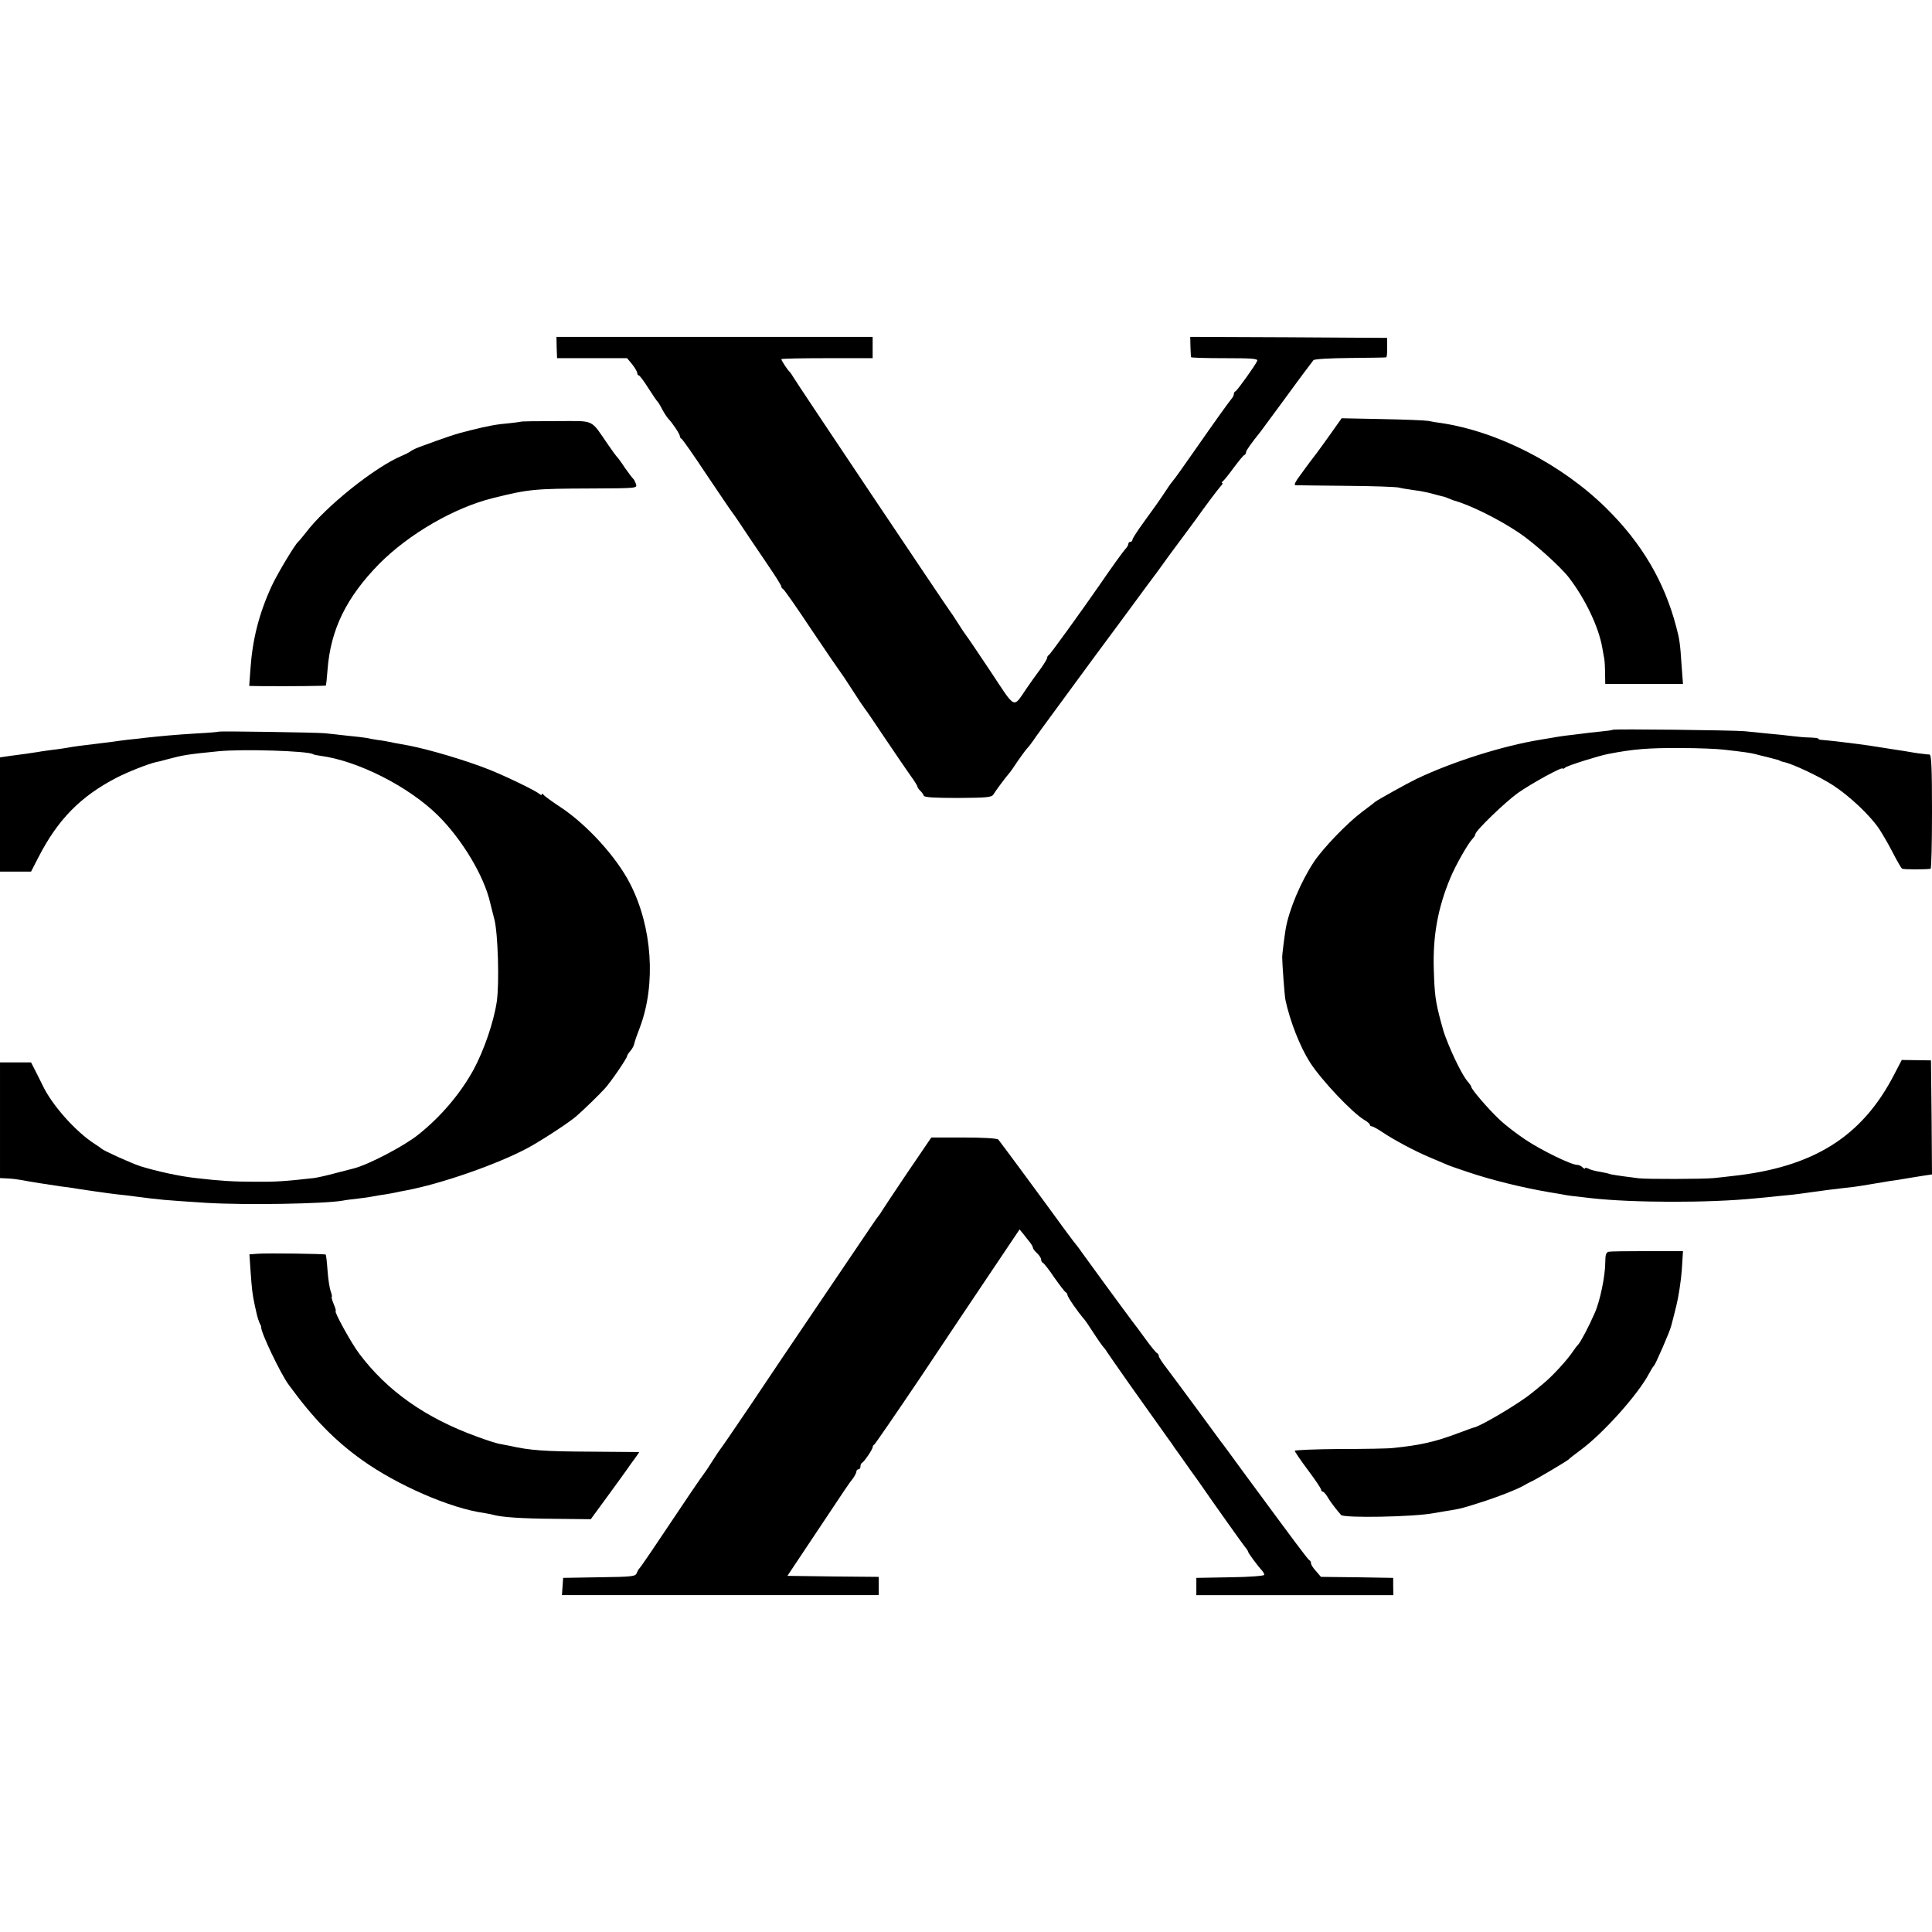
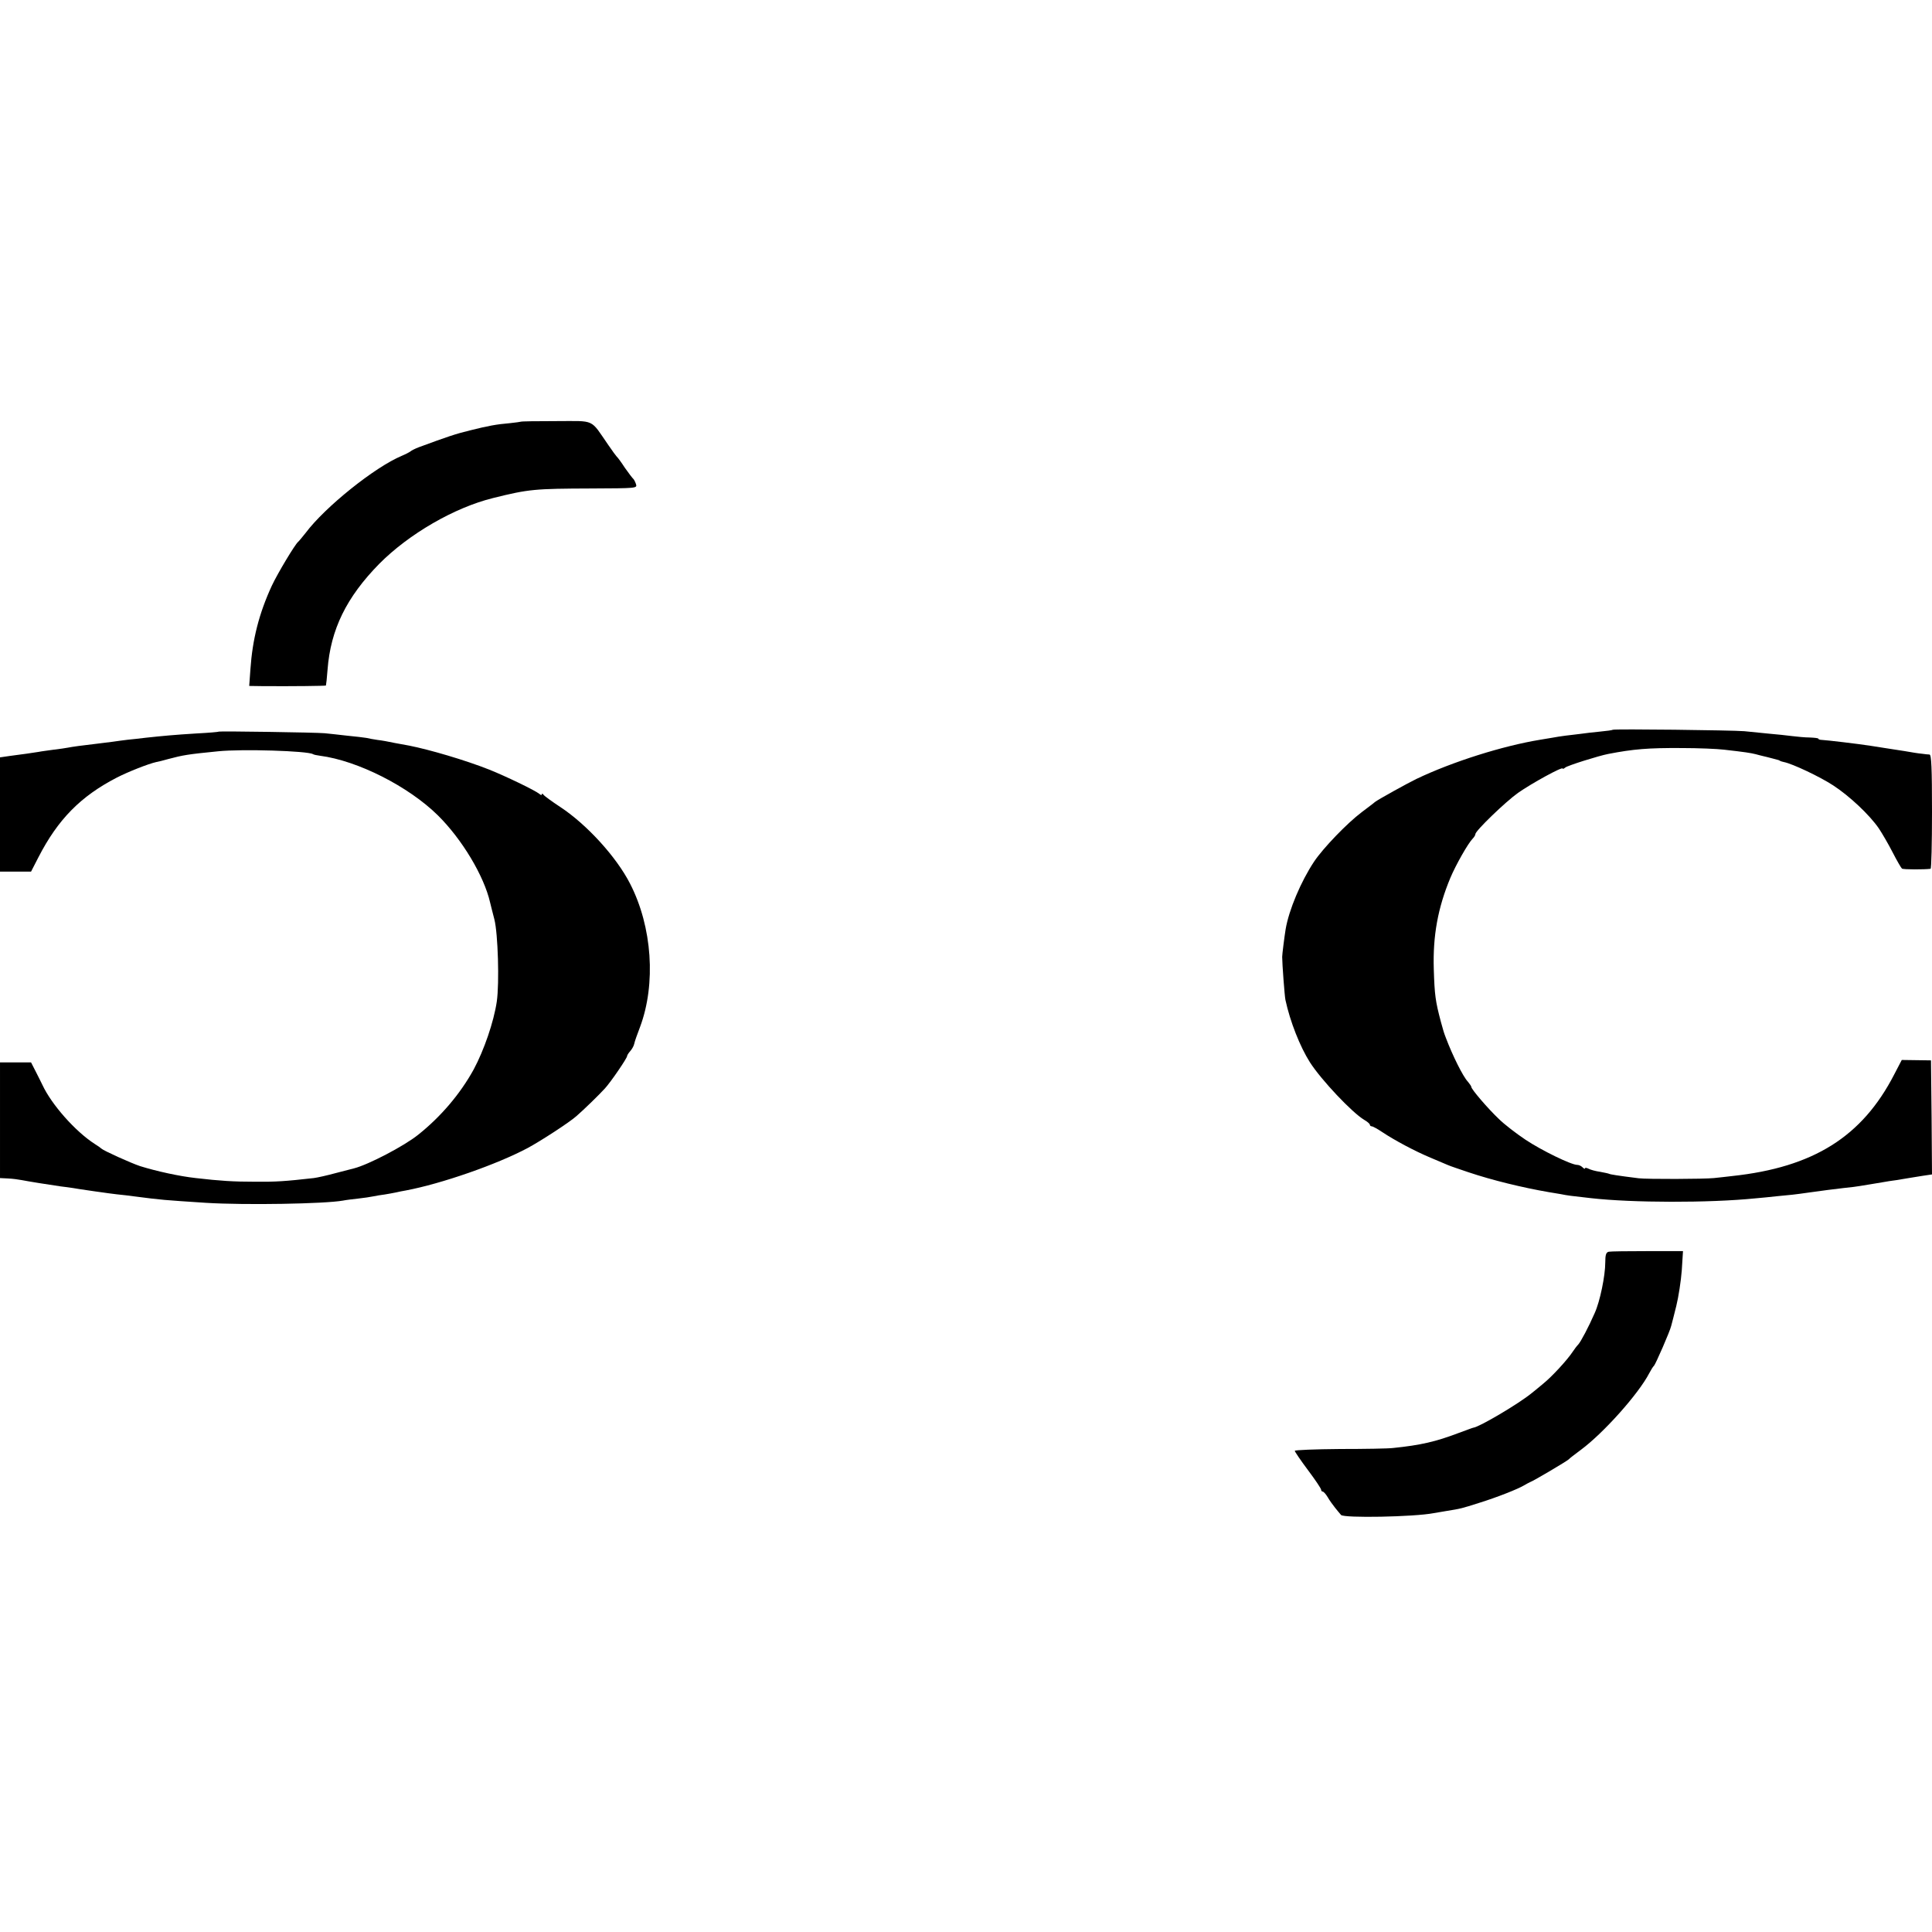
<svg xmlns="http://www.w3.org/2000/svg" version="1.0" width="952pt" height="952pt" viewBox="0 0 952 952" preserveAspectRatio="xMidYMid meet">
  <g transform="translate(0,952) scale(0.1,-0.1)" fill="#000000" stroke="none">
-     <path d="M2743 7808 l2 -53 173 0 172 0 25 -30 c13 -16 24 -36 25 -42 0 -7 3 -13 8 -13 4 0 25 -28 47 -63 22 -34 42 -64 46 -67 3 -3 13 -19 22 -37 9 -17 22 -37 29 -45 23 -24 58 -77 58 -87 0 -5 3 -11 8 -13 4 -1 59 -79 121 -173 63 -93 121 -180 130 -191 9 -12 21 -30 28 -40 24 -37 81 -121 146 -217 37 -54 67 -102 67 -107 0 -5 4 -10 8 -12 5 -1 69 -93 142 -203 74 -110 137 -202 140 -205 3 -3 30 -43 60 -90 30 -47 57 -87 60 -90 3 -3 48 -68 99 -145 52 -77 109 -161 127 -186 19 -26 34 -50 34 -54 0 -3 6 -13 14 -21 8 -7 16 -19 18 -25 3 -8 53 -11 168 -11 143 1 166 3 175 17 12 20 59 83 78 105 7 8 26 35 42 60 17 24 37 52 45 61 8 8 22 26 30 38 8 13 77 107 152 209 76 103 144 196 152 207 38 51 206 278 260 352 34 45 68 91 76 103 8 12 44 61 80 109 36 48 74 100 85 115 44 62 104 142 119 159 9 9 13 17 9 17 -5 0 -3 4 2 8 6 4 30 34 54 67 25 33 48 62 53 63 4 2 8 8 8 14 0 8 22 39 73 103 4 6 62 84 129 175 66 91 125 169 130 175 5 6 81 10 181 11 95 1 174 2 177 3 4 0 6 22 5 49 l0 47 -485 3 -485 2 1 -47 c1 -27 2 -50 3 -53 0 -3 75 -5 166 -5 133 0 164 -2 160 -13 -7 -19 -98 -146 -107 -150 -5 -2 -8 -8 -8 -13 0 -6 -4 -15 -10 -22 -20 -25 -79 -107 -180 -252 -57 -82 -107 -152 -111 -155 -3 -3 -18 -23 -32 -45 -38 -57 -55 -81 -114 -162 -29 -40 -53 -77 -53 -83 0 -5 -4 -10 -10 -10 -5 0 -10 -4 -10 -10 0 -6 -7 -18 -16 -27 -13 -15 -63 -84 -124 -173 -90 -130 -246 -346 -252 -348 -4 -2 -8 -8 -8 -13 0 -6 -15 -30 -32 -54 -18 -24 -49 -67 -68 -95 -70 -102 -52 -110 -180 83 -63 95 -117 174 -120 177 -3 3 -21 30 -40 60 -19 30 -37 57 -40 60 -6 6 -761 1132 -775 1158 -5 9 -13 19 -16 22 -9 8 -39 54 -39 60 0 3 101 5 225 5 l225 0 0 52 0 53 -779 0 -779 0 1 -52z" />
-     <path d="M6558 7384 c-29 -41 -60 -83 -68 -94 -8 -10 -24 -31 -35 -46 -11 -15 -35 -47 -52 -71 -19 -25 -28 -43 -20 -44 6 0 120 -2 252 -3 132 -1 249 -5 260 -9 11 -3 43 -8 70 -12 28 -3 68 -11 90 -17 22 -6 46 -13 53 -14 8 -1 21 -6 30 -10 9 -4 19 -8 22 -9 77 -20 222 -91 326 -161 73 -49 203 -166 244 -219 81 -105 147 -243 165 -345 3 -19 8 -44 10 -55 2 -11 4 -44 4 -72 l1 -53 191 0 192 0 -7 93 c-7 107 -10 127 -26 187 -58 223 -169 412 -344 585 -220 217 -534 379 -818 421 -16 2 -43 6 -60 10 -18 3 -122 7 -230 9 l-197 4 -53 -75z" />
    <path d="M2566 7442 c-2 -1 -25 -4 -52 -7 -69 -6 -107 -13 -199 -36 -70 -17 -111 -31 -252 -83 -18 -7 -36 -16 -40 -20 -5 -4 -24 -14 -43 -22 -134 -56 -379 -253 -474 -380 -17 -21 -33 -41 -37 -44 -15 -12 -101 -155 -130 -217 -63 -137 -95 -264 -105 -410 l-6 -83 68 -1 c148 -1 307 1 310 3 1 2 5 37 8 78 15 198 93 357 255 522 146 147 370 277 561 324 177 44 205 46 483 47 224 1 227 1 221 21 -4 12 -10 23 -13 26 -4 3 -23 28 -42 55 -18 28 -36 52 -40 55 -3 3 -21 27 -40 55 -93 134 -62 120 -259 120 -94 0 -173 -1 -174 -3z" />
    <path d="M7947 5924 c-2 -2 -30 -6 -63 -9 -32 -3 -75 -8 -95 -11 -20 -2 -54 -7 -75 -9 -22 -3 -50 -7 -64 -10 -14 -2 -41 -7 -60 -10 -184 -30 -432 -108 -610 -193 -40 -19 -190 -102 -205 -114 -5 -5 -35 -27 -65 -50 -73 -55 -191 -178 -235 -244 -65 -98 -124 -238 -140 -333 -6 -37 -17 -124 -17 -136 0 -33 12 -194 16 -212 23 -107 72 -231 121 -308 56 -87 207 -247 267 -283 16 -9 28 -20 28 -24 0 -4 4 -8 9 -8 6 0 29 -13 53 -29 60 -40 161 -94 238 -126 36 -15 74 -31 85 -36 11 -5 56 -20 100 -35 119 -40 268 -76 395 -98 14 -2 41 -7 60 -10 34 -7 51 -9 150 -20 203 -23 581 -24 809 -1 25 2 75 7 111 11 65 6 78 7 155 18 78 11 111 15 170 22 33 3 69 8 80 10 10 2 35 6 55 9 20 3 47 8 60 10 14 3 43 7 65 10 22 4 49 8 60 10 11 2 41 7 68 11 l47 7 -2 281 -3 281 -72 1 -72 1 -37 -71 c-158 -307 -398 -458 -799 -501 -27 -3 -68 -8 -90 -10 -48 -5 -328 -6 -370 -1 -104 13 -141 19 -146 22 -4 2 -24 6 -45 10 -22 3 -47 10 -56 15 -10 5 -18 6 -18 2 0 -4 -5 -2 -12 5 -7 7 -18 12 -26 12 -30 0 -177 72 -255 124 -45 30 -105 76 -132 103 -53 50 -135 146 -135 157 0 4 -8 15 -17 26 -24 25 -76 130 -108 215 -10 26 -12 32 -25 80 -27 102 -31 131 -35 260 -5 163 20 302 82 450 26 62 87 170 110 193 7 7 13 17 13 22 0 16 147 158 210 203 67 47 220 131 220 120 0 -3 6 -1 13 5 12 10 165 58 212 67 124 24 197 30 360 29 83 0 177 -4 210 -8 106 -12 130 -16 155 -22 14 -4 31 -8 39 -10 8 -2 26 -6 40 -10 14 -4 29 -8 34 -9 4 -2 8 -3 10 -5 1 -1 9 -3 17 -5 42 -8 179 -73 243 -115 80 -52 179 -145 225 -212 16 -24 47 -77 68 -118 21 -41 42 -77 46 -80 6 -5 111 -5 141 -1 4 1 7 127 7 281 0 216 -3 280 -12 282 -7 0 -24 2 -38 4 -14 1 -52 7 -85 13 -33 5 -77 12 -97 15 -21 3 -53 8 -70 11 -64 10 -218 28 -240 29 -10 0 -18 3 -18 6 0 3 -19 5 -43 6 -23 0 -62 4 -87 7 -25 3 -76 9 -115 12 -38 4 -92 9 -120 12 -58 5 -643 12 -648 7z" />
    <path d="M1078 5915 c-2 -2 -50 -6 -108 -9 -114 -7 -165 -12 -250 -21 -30 -4 -71 -8 -90 -10 -19 -2 -53 -7 -75 -10 -22 -3 -58 -7 -80 -10 -71 -8 -120 -15 -140 -19 -11 -2 -42 -7 -70 -10 -27 -4 -61 -8 -75 -11 -14 -2 -41 -6 -60 -9 -19 -2 -56 -8 -82 -11 l-48 -7 0 -282 0 -281 77 0 76 0 36 70 c96 187 208 301 386 393 54 28 155 68 195 77 8 1 35 8 60 15 72 19 93 23 245 38 118 12 440 2 467 -14 4 -3 20 -6 35 -8 185 -24 436 -151 581 -294 119 -118 227 -298 257 -429 2 -10 12 -47 21 -83 18 -70 25 -314 12 -405 -15 -101 -63 -240 -114 -335 -66 -120 -162 -233 -274 -322 -70 -56 -245 -147 -315 -165 -5 -1 -46 -12 -89 -23 -44 -12 -93 -23 -110 -25 -143 -16 -186 -19 -291 -18 -105 0 -169 4 -290 18 -82 9 -195 34 -275 59 -45 15 -180 76 -190 86 -3 3 -18 14 -33 23 -95 61 -213 194 -258 291 -6 12 -20 41 -33 66 l-23 45 -77 0 -76 0 0 -285 0 -285 40 -2 c22 -1 52 -5 67 -8 30 -6 135 -23 192 -31 19 -2 46 -6 60 -8 14 -3 46 -7 71 -11 25 -4 56 -8 70 -10 14 -2 48 -7 75 -10 28 -3 66 -7 85 -10 139 -18 142 -18 355 -32 195 -12 586 -5 675 11 14 3 48 7 75 10 28 3 61 8 75 11 14 3 39 7 55 9 17 3 42 7 55 10 14 3 36 8 50 10 175 33 448 128 600 209 65 35 205 126 240 157 38 33 112 105 141 137 30 33 109 149 109 159 0 4 7 15 15 24 9 10 18 26 20 36 2 11 15 48 29 84 79 212 60 493 -49 705 -67 132 -214 293 -345 379 -41 27 -78 54 -82 60 -4 6 -8 7 -8 2 0 -5 -6 -4 -12 2 -22 18 -170 89 -248 120 -119 47 -293 98 -394 118 -12 2 -43 8 -71 13 -27 6 -66 13 -85 15 -19 3 -44 7 -55 10 -11 2 -54 7 -95 11 -41 5 -91 10 -110 12 -40 4 -518 11 -522 8z" />
-     <path d="M4472 3743 c-64 -95 -121 -181 -127 -191 -5 -9 -12 -19 -15 -22 -3 -3 -22 -30 -42 -60 -20 -30 -131 -194 -247 -365 -115 -170 -272 -402 -347 -515 -76 -113 -141 -207 -144 -210 -3 -3 -21 -30 -40 -60 -19 -30 -37 -57 -40 -60 -3 -3 -32 -45 -66 -95 -192 -287 -249 -371 -255 -375 -3 -3 -8 -13 -12 -22 -5 -16 -26 -18 -184 -20 l-178 -3 -3 -42 -3 -43 780 0 781 0 0 45 0 45 -225 2 -225 3 140 210 c164 246 160 241 183 270 9 13 17 28 17 34 0 6 5 11 10 11 6 0 10 6 10 14 0 8 3 16 8 18 10 5 52 66 52 77 0 5 4 11 8 13 4 2 107 152 229 333 121 182 280 419 354 529 l133 198 19 -23 c10 -13 25 -32 33 -42 7 -9 14 -21 14 -26 0 -4 9 -16 20 -26 11 -10 20 -24 20 -31 0 -7 4 -14 8 -16 5 -1 31 -34 57 -73 27 -38 52 -71 57 -73 4 -2 8 -8 8 -13 0 -10 52 -85 82 -119 7 -8 28 -39 47 -69 19 -29 39 -58 45 -65 6 -6 16 -19 21 -28 6 -9 55 -80 110 -158 55 -77 121 -171 148 -208 26 -37 53 -75 60 -84 6 -10 22 -33 35 -50 13 -18 40 -56 60 -85 20 -28 43 -59 50 -70 52 -76 205 -291 217 -306 8 -9 15 -20 15 -23 0 -6 48 -71 68 -92 6 -7 12 -17 12 -22 0 -5 -75 -11 -167 -12 l-168 -3 0 -42 0 -43 485 0 486 0 -1 43 0 42 -178 3 -178 2 -24 28 c-14 15 -25 32 -25 39 0 6 -3 13 -8 15 -7 3 -68 85 -328 438 -54 74 -102 140 -107 145 -4 6 -59 80 -121 165 -63 85 -130 176 -150 202 -20 25 -36 51 -36 56 0 6 -4 12 -8 14 -5 2 -30 32 -56 68 -26 36 -56 76 -67 90 -43 57 -235 320 -249 340 -8 12 -20 28 -25 34 -9 9 -97 129 -149 201 -75 103 -230 312 -237 320 -6 6 -77 10 -170 10 l-160 0 -117 -172z" />
    <path d="M7927 3352 c-13 -3 -17 -15 -17 -53 0 -65 -26 -192 -52 -249 -30 -69 -69 -142 -81 -155 -7 -7 -19 -23 -27 -35 -26 -40 -103 -124 -148 -160 -23 -19 -48 -40 -55 -45 -62 -51 -256 -166 -287 -170 -3 0 -36 -13 -75 -27 -111 -42 -184 -59 -320 -73 -22 -3 -140 -5 -262 -5 -123 -1 -223 -5 -223 -9 0 -4 29 -47 65 -95 36 -48 65 -91 65 -97 0 -5 4 -9 8 -9 4 0 15 -12 24 -27 9 -16 26 -39 37 -53 11 -14 24 -29 29 -35 13 -16 359 -10 457 9 11 2 40 7 65 11 68 11 69 11 160 40 84 26 191 68 220 86 8 5 22 12 30 16 21 8 184 105 190 112 3 4 30 25 60 47 113 84 285 277 337 378 9 17 19 33 23 36 7 6 79 170 85 197 3 10 14 54 25 98 11 44 23 123 27 175 l6 95 -175 0 c-96 0 -182 -1 -191 -3z" />
-     <path d="M1267 3342 l-38 -3 6 -87 c6 -85 9 -111 20 -162 3 -14 8 -36 11 -49 3 -13 9 -31 13 -40 5 -9 9 -18 8 -21 -3 -22 95 -229 136 -284 121 -166 225 -273 362 -371 172 -123 436 -238 599 -260 15 -3 35 -6 45 -9 42 -12 141 -19 304 -20 l178 -2 82 112 c45 62 89 122 97 134 8 12 25 36 38 53 12 17 22 31 22 32 0 0 -111 1 -247 2 -218 1 -292 6 -393 29 -14 3 -37 7 -52 10 -15 3 -62 18 -105 34 -257 93 -445 226 -583 410 -39 51 -126 210 -116 210 3 0 -2 16 -10 35 -8 19 -12 35 -9 35 2 0 0 12 -5 26 -6 15 -13 61 -16 103 -3 42 -7 77 -9 79 -4 4 -293 8 -338 4z" />
  </g>
</svg>